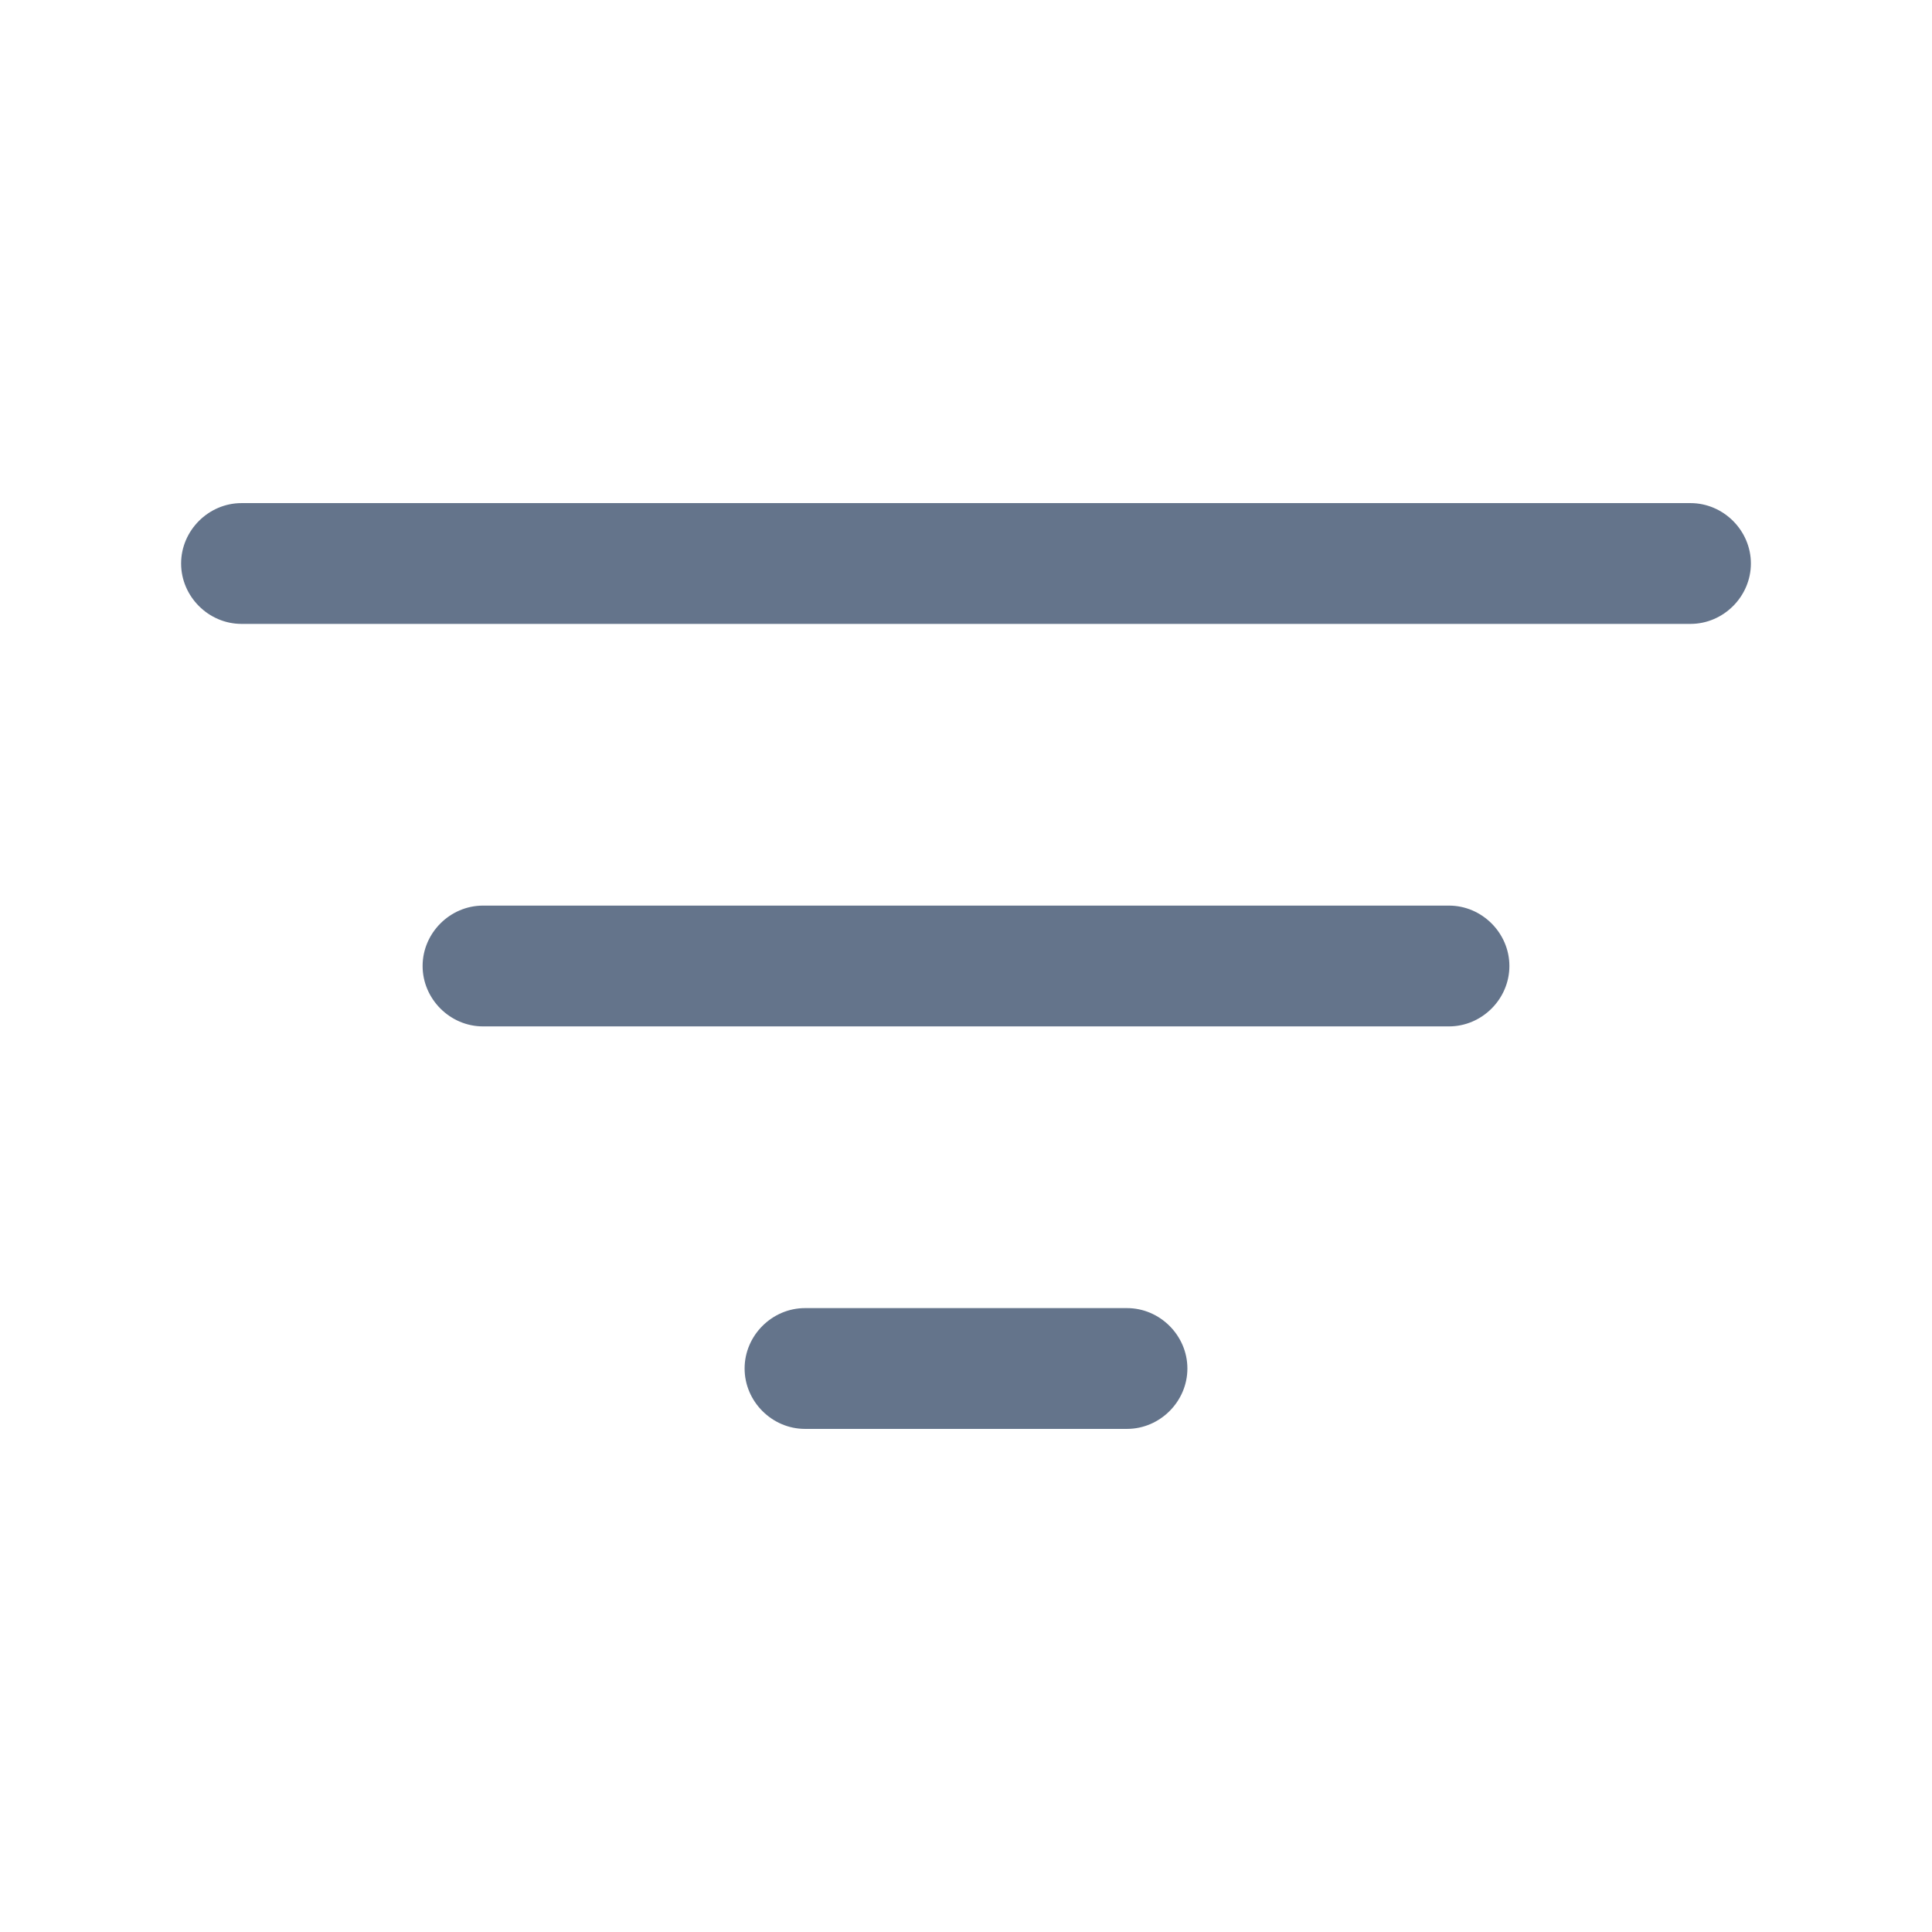
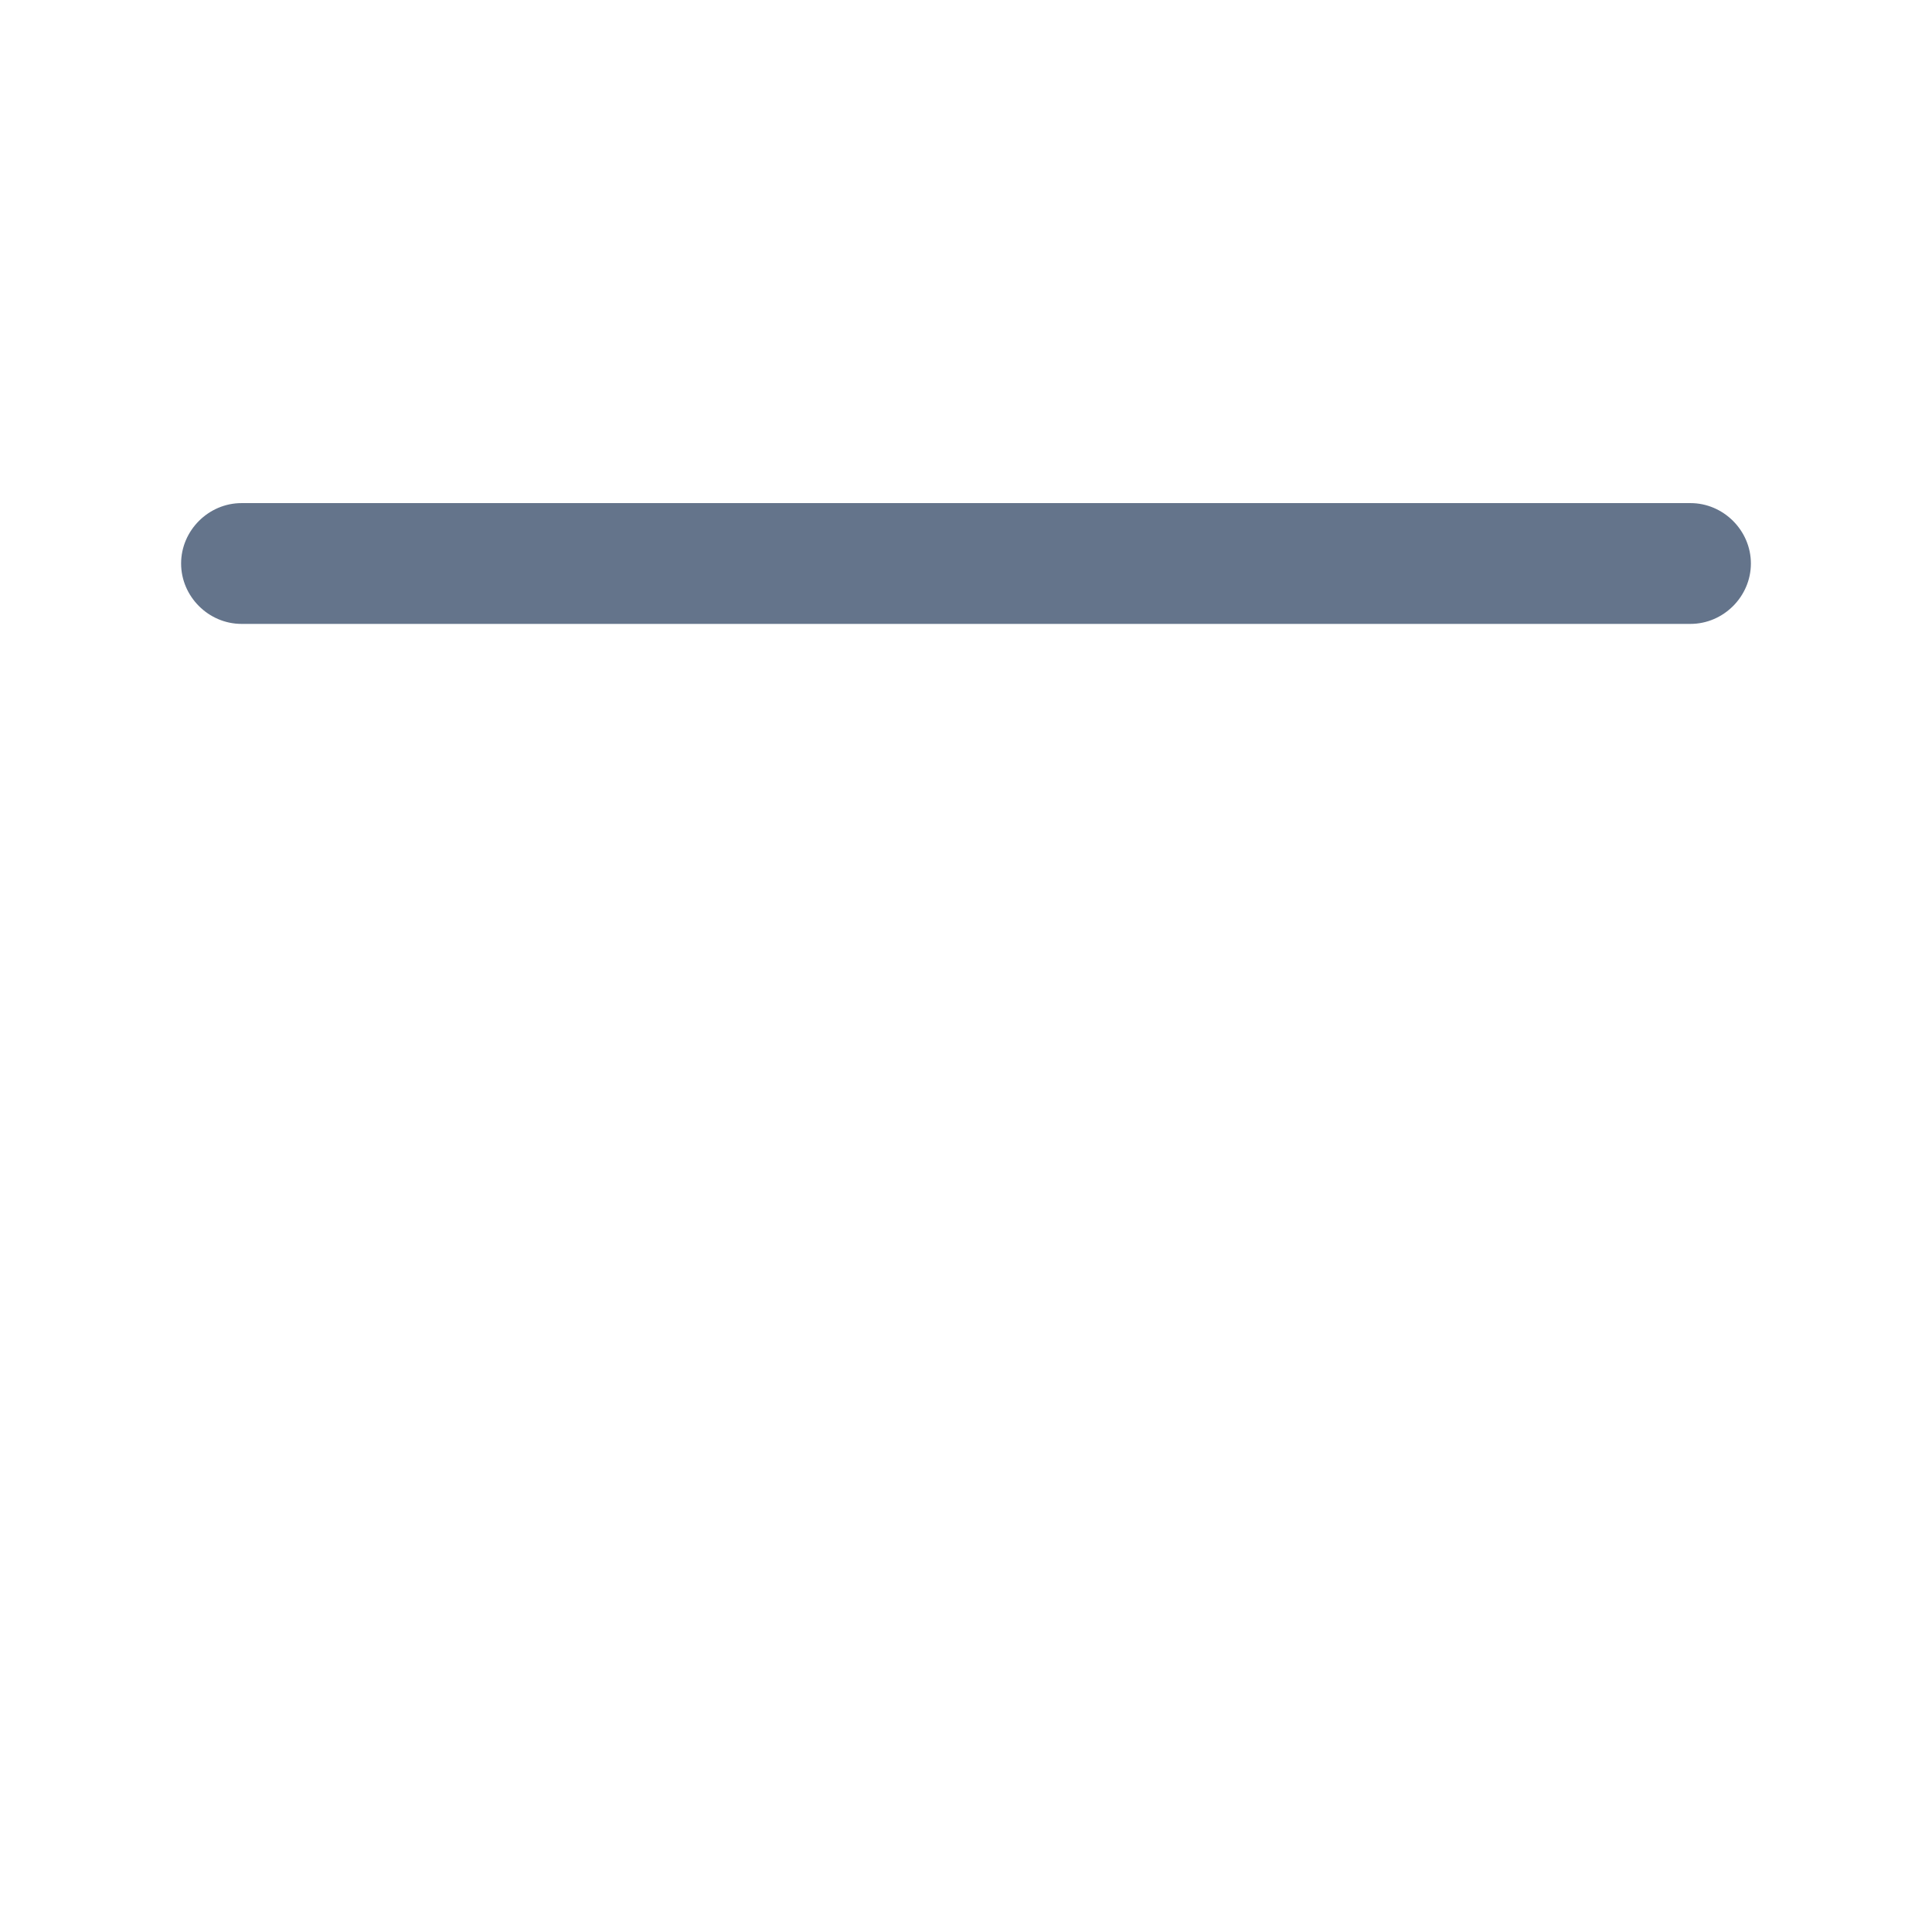
<svg xmlns="http://www.w3.org/2000/svg" width="27" height="27" viewBox="0 0 27 27" fill="none">
  <path d="M23.625 8.719H3.375C2.914 8.719 2.531 8.336 2.531 7.875C2.531 7.414 2.914 7.031 3.375 7.031H23.625C24.086 7.031 24.469 7.414 24.469 7.875C24.469 8.336 24.086 8.719 23.625 8.719Z" fill="#64748B" />
-   <path d="M20.25 14.344H6.75C6.289 14.344 5.906 13.961 5.906 13.5C5.906 13.039 6.289 12.656 6.75 12.656H20.25C20.711 12.656 21.094 13.039 21.094 13.5C21.094 13.961 20.711 14.344 20.25 14.344Z" fill="#64748B" />
-   <path d="M15.75 19.969H11.25C10.789 19.969 10.406 19.586 10.406 19.125C10.406 18.664 10.789 18.281 11.25 18.281H15.75C16.211 18.281 16.594 18.664 16.594 19.125C16.594 19.586 16.211 19.969 15.75 19.969Z" fill="#64748B" />
</svg>